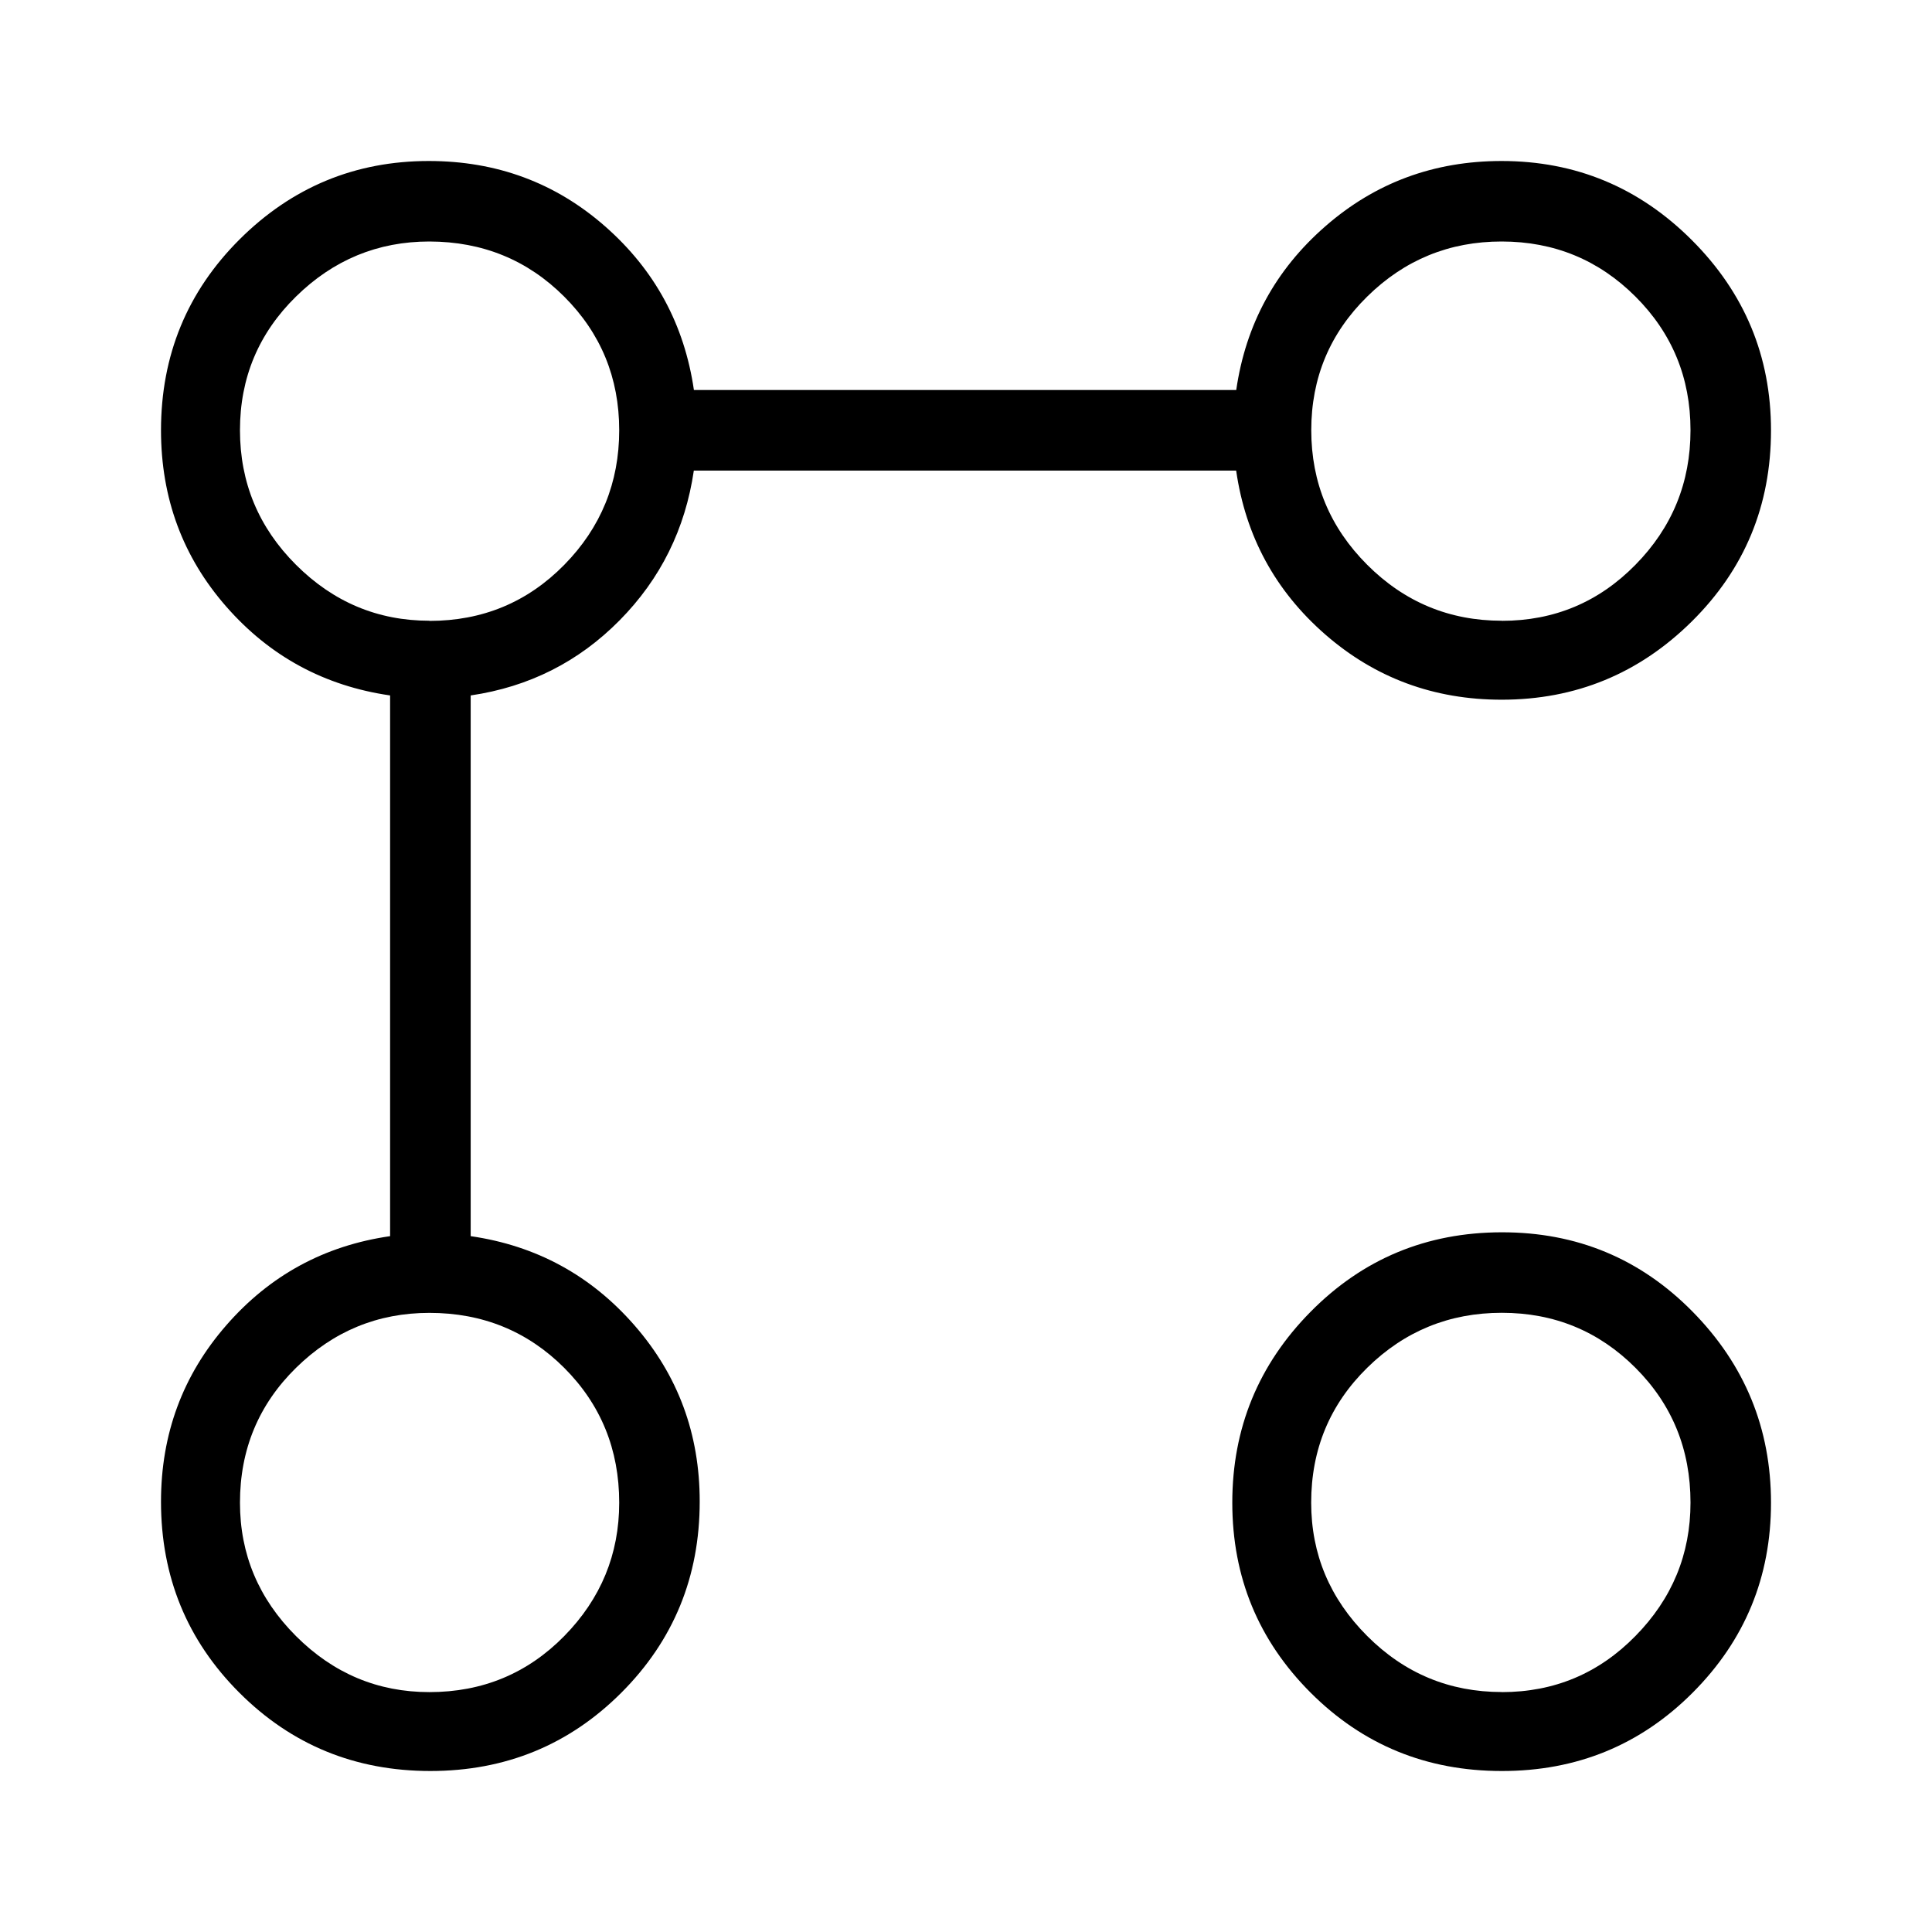
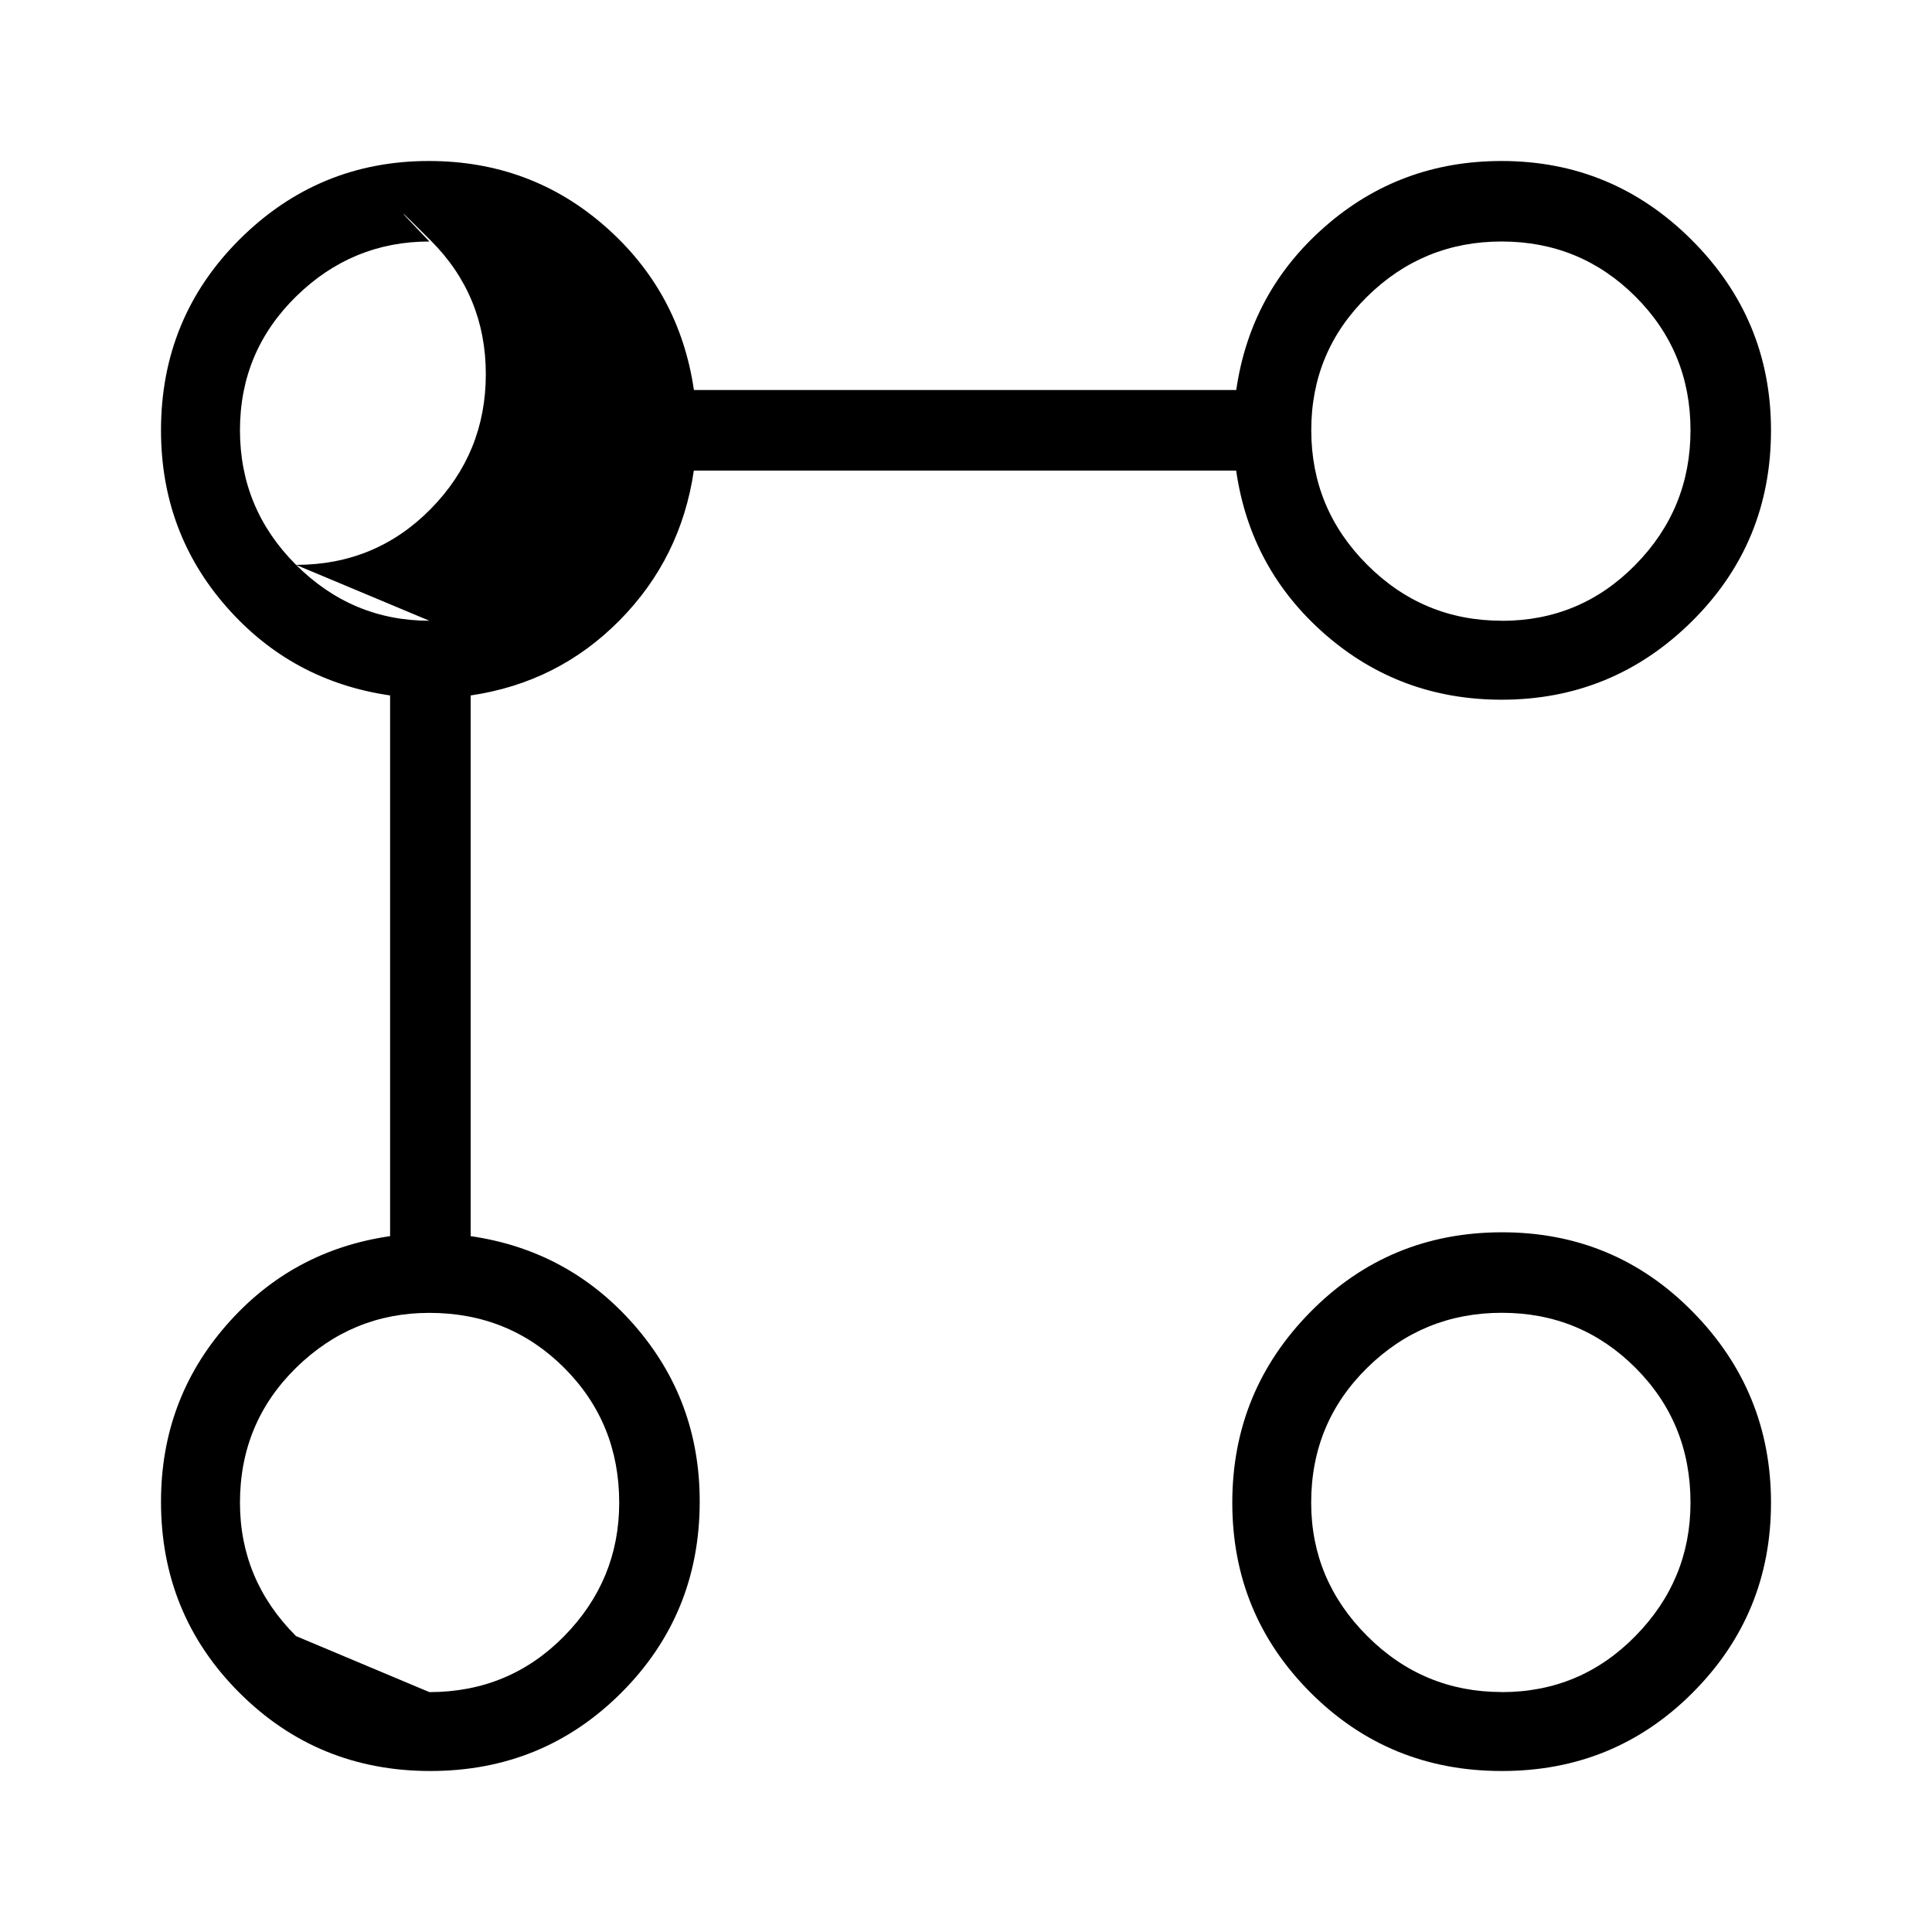
<svg xmlns="http://www.w3.org/2000/svg" width="1em" height="1em" viewBox="0 0 24 24">
-   <path fill="currentColor" d="M18.654 8.692q-1.262 0-2.192-.811q-.93-.812-1.106-2.035H8.619q-.16 1.089-.922 1.86q-.763.773-1.85.933v6.717q1.222.177 2.034 1.107t.811 2.19q0 1.4-.973 2.374Q6.746 22 5.346 22t-2.373-.973T2 18.654q0-1.262.812-2.192q.811-.93 2.034-1.106V8.639q-1.223-.177-2.034-1.102T2 5.347q0-1.4.977-2.374Q3.955 2 5.327 2q1.265 0 2.19.812T8.62 4.845h6.737q.177-1.223 1.107-2.034Q17.392 2 18.653 2q1.381 0 2.364.983T22 5.346q0 1.4-.983 2.373t-2.363.973M5.334 21.02q.991 0 1.675-.696q.683-.696.683-1.657q0-.991-.683-1.675q-.684-.683-1.675-.683q-.961 0-1.657.683q-.696.684-.696 1.675q0 .961.696 1.657t1.657.696m0-13.307q.991 0 1.675-.696q.683-.695.683-1.672t-.683-1.66T5.334 3q-.961 0-1.657.684q-.696.683-.696 1.66t.696 1.672t1.657.695M18.654 22q-1.4 0-2.373-.973t-.973-2.36t.973-2.372t2.373-.987t2.373.987t.973 2.373t-.973 2.359t-2.373.973m.002-.98q.977 0 1.66-.697q.684-.696.684-1.657q0-.991-.684-1.675q-.683-.683-1.66-.683t-1.672.683q-.696.684-.696 1.675q0 .961.696 1.657q.695.696 1.672.696m0-13.307q.977 0 1.66-.696Q21 6.321 21 5.344t-.684-1.66T18.656 3t-1.672.684q-.695.683-.695 1.66t.695 1.672t1.672.695m-.002-2.365" />
+   <path fill="currentColor" d="M18.654 8.692q-1.262 0-2.192-.811q-.93-.812-1.106-2.035H8.619q-.16 1.089-.922 1.86q-.763.773-1.85.933v6.717q1.222.177 2.034 1.107t.811 2.19q0 1.4-.973 2.374Q6.746 22 5.346 22t-2.373-.973T2 18.654q0-1.262.812-2.192q.811-.93 2.034-1.106V8.639q-1.223-.177-2.034-1.102T2 5.347q0-1.4.977-2.374Q3.955 2 5.327 2q1.265 0 2.19.812T8.62 4.845h6.737q.177-1.223 1.107-2.034Q17.392 2 18.653 2q1.381 0 2.364.983T22 5.346q0 1.4-.983 2.373t-2.363.973M5.334 21.02q.991 0 1.675-.696q.683-.696.683-1.657q0-.991-.683-1.675q-.684-.683-1.675-.683q-.961 0-1.657.683q-.696.684-.696 1.675q0 .961.696 1.657m0-13.307q.991 0 1.675-.696q.683-.695.683-1.672t-.683-1.66T5.334 3q-.961 0-1.657.684q-.696.683-.696 1.66t.696 1.672t1.657.695M18.654 22q-1.4 0-2.373-.973t-.973-2.36t.973-2.372t2.373-.987t2.373.987t.973 2.373t-.973 2.359t-2.373.973m.002-.98q.977 0 1.66-.697q.684-.696.684-1.657q0-.991-.684-1.675q-.683-.683-1.66-.683t-1.672.683q-.696.684-.696 1.675q0 .961.696 1.657q.695.696 1.672.696m0-13.307q.977 0 1.66-.696Q21 6.321 21 5.344t-.684-1.66T18.656 3t-1.672.684q-.695.683-.695 1.66t.695 1.672t1.672.695m-.002-2.365" />
</svg>